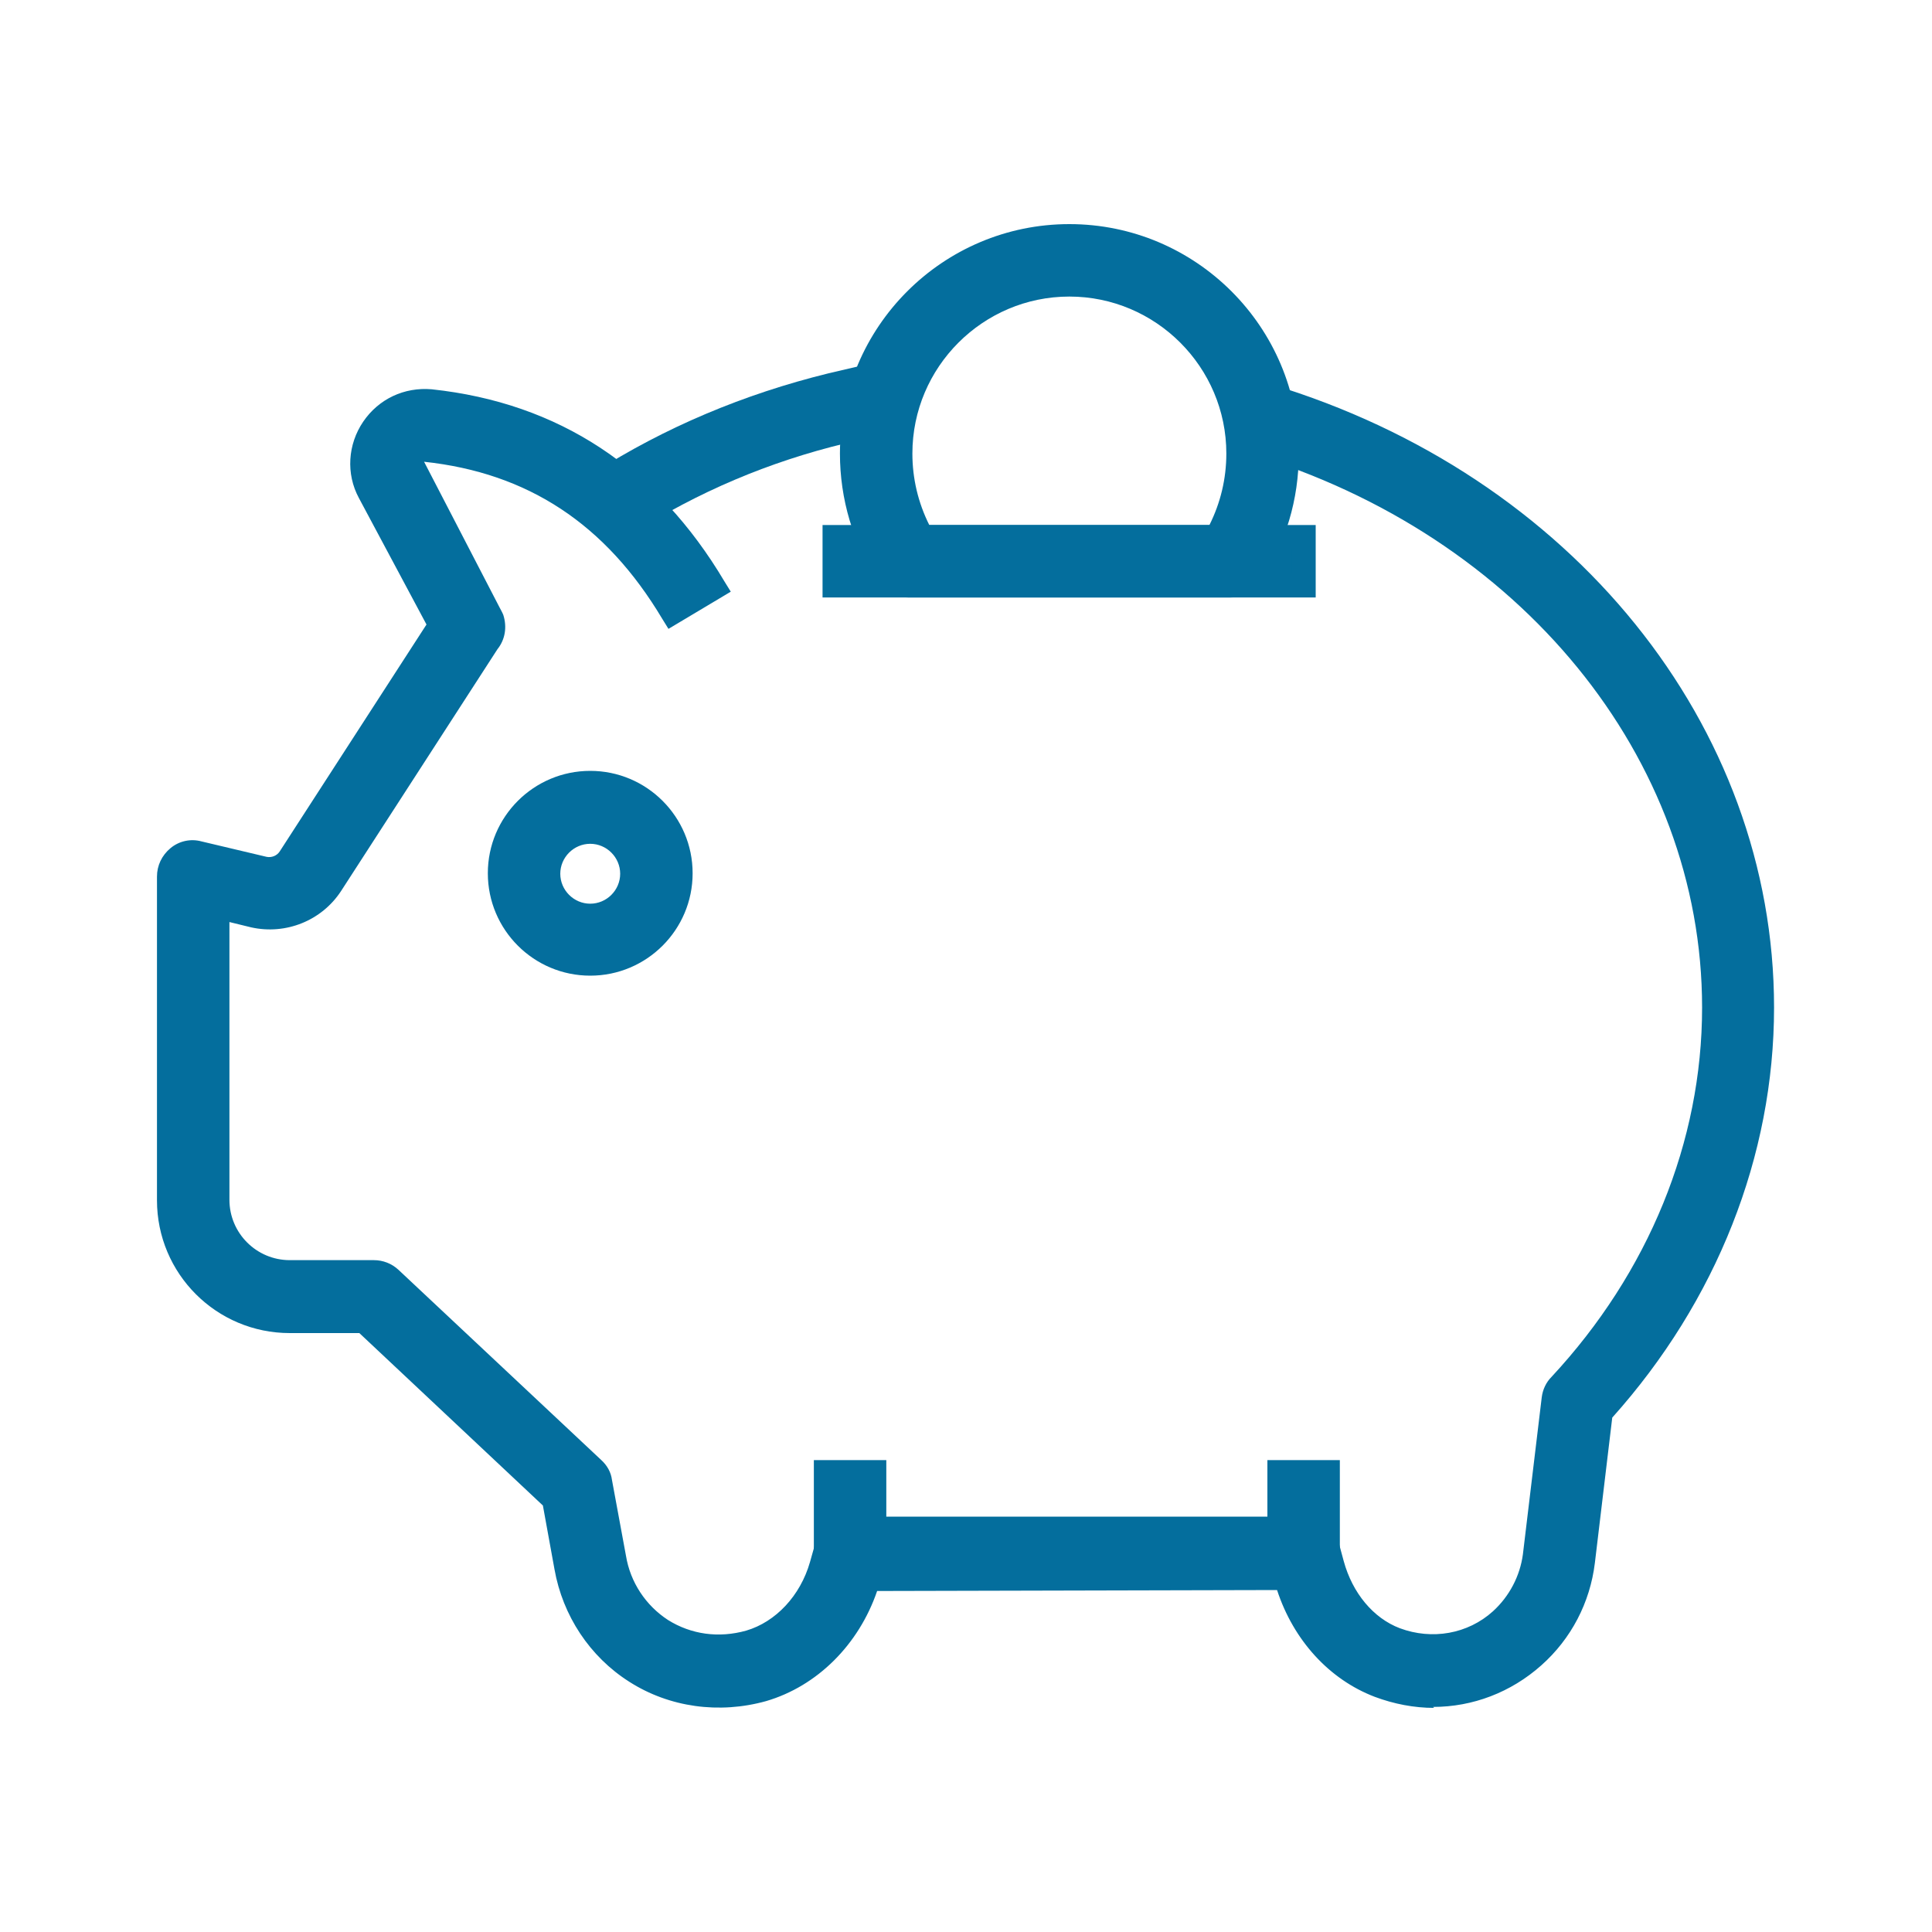
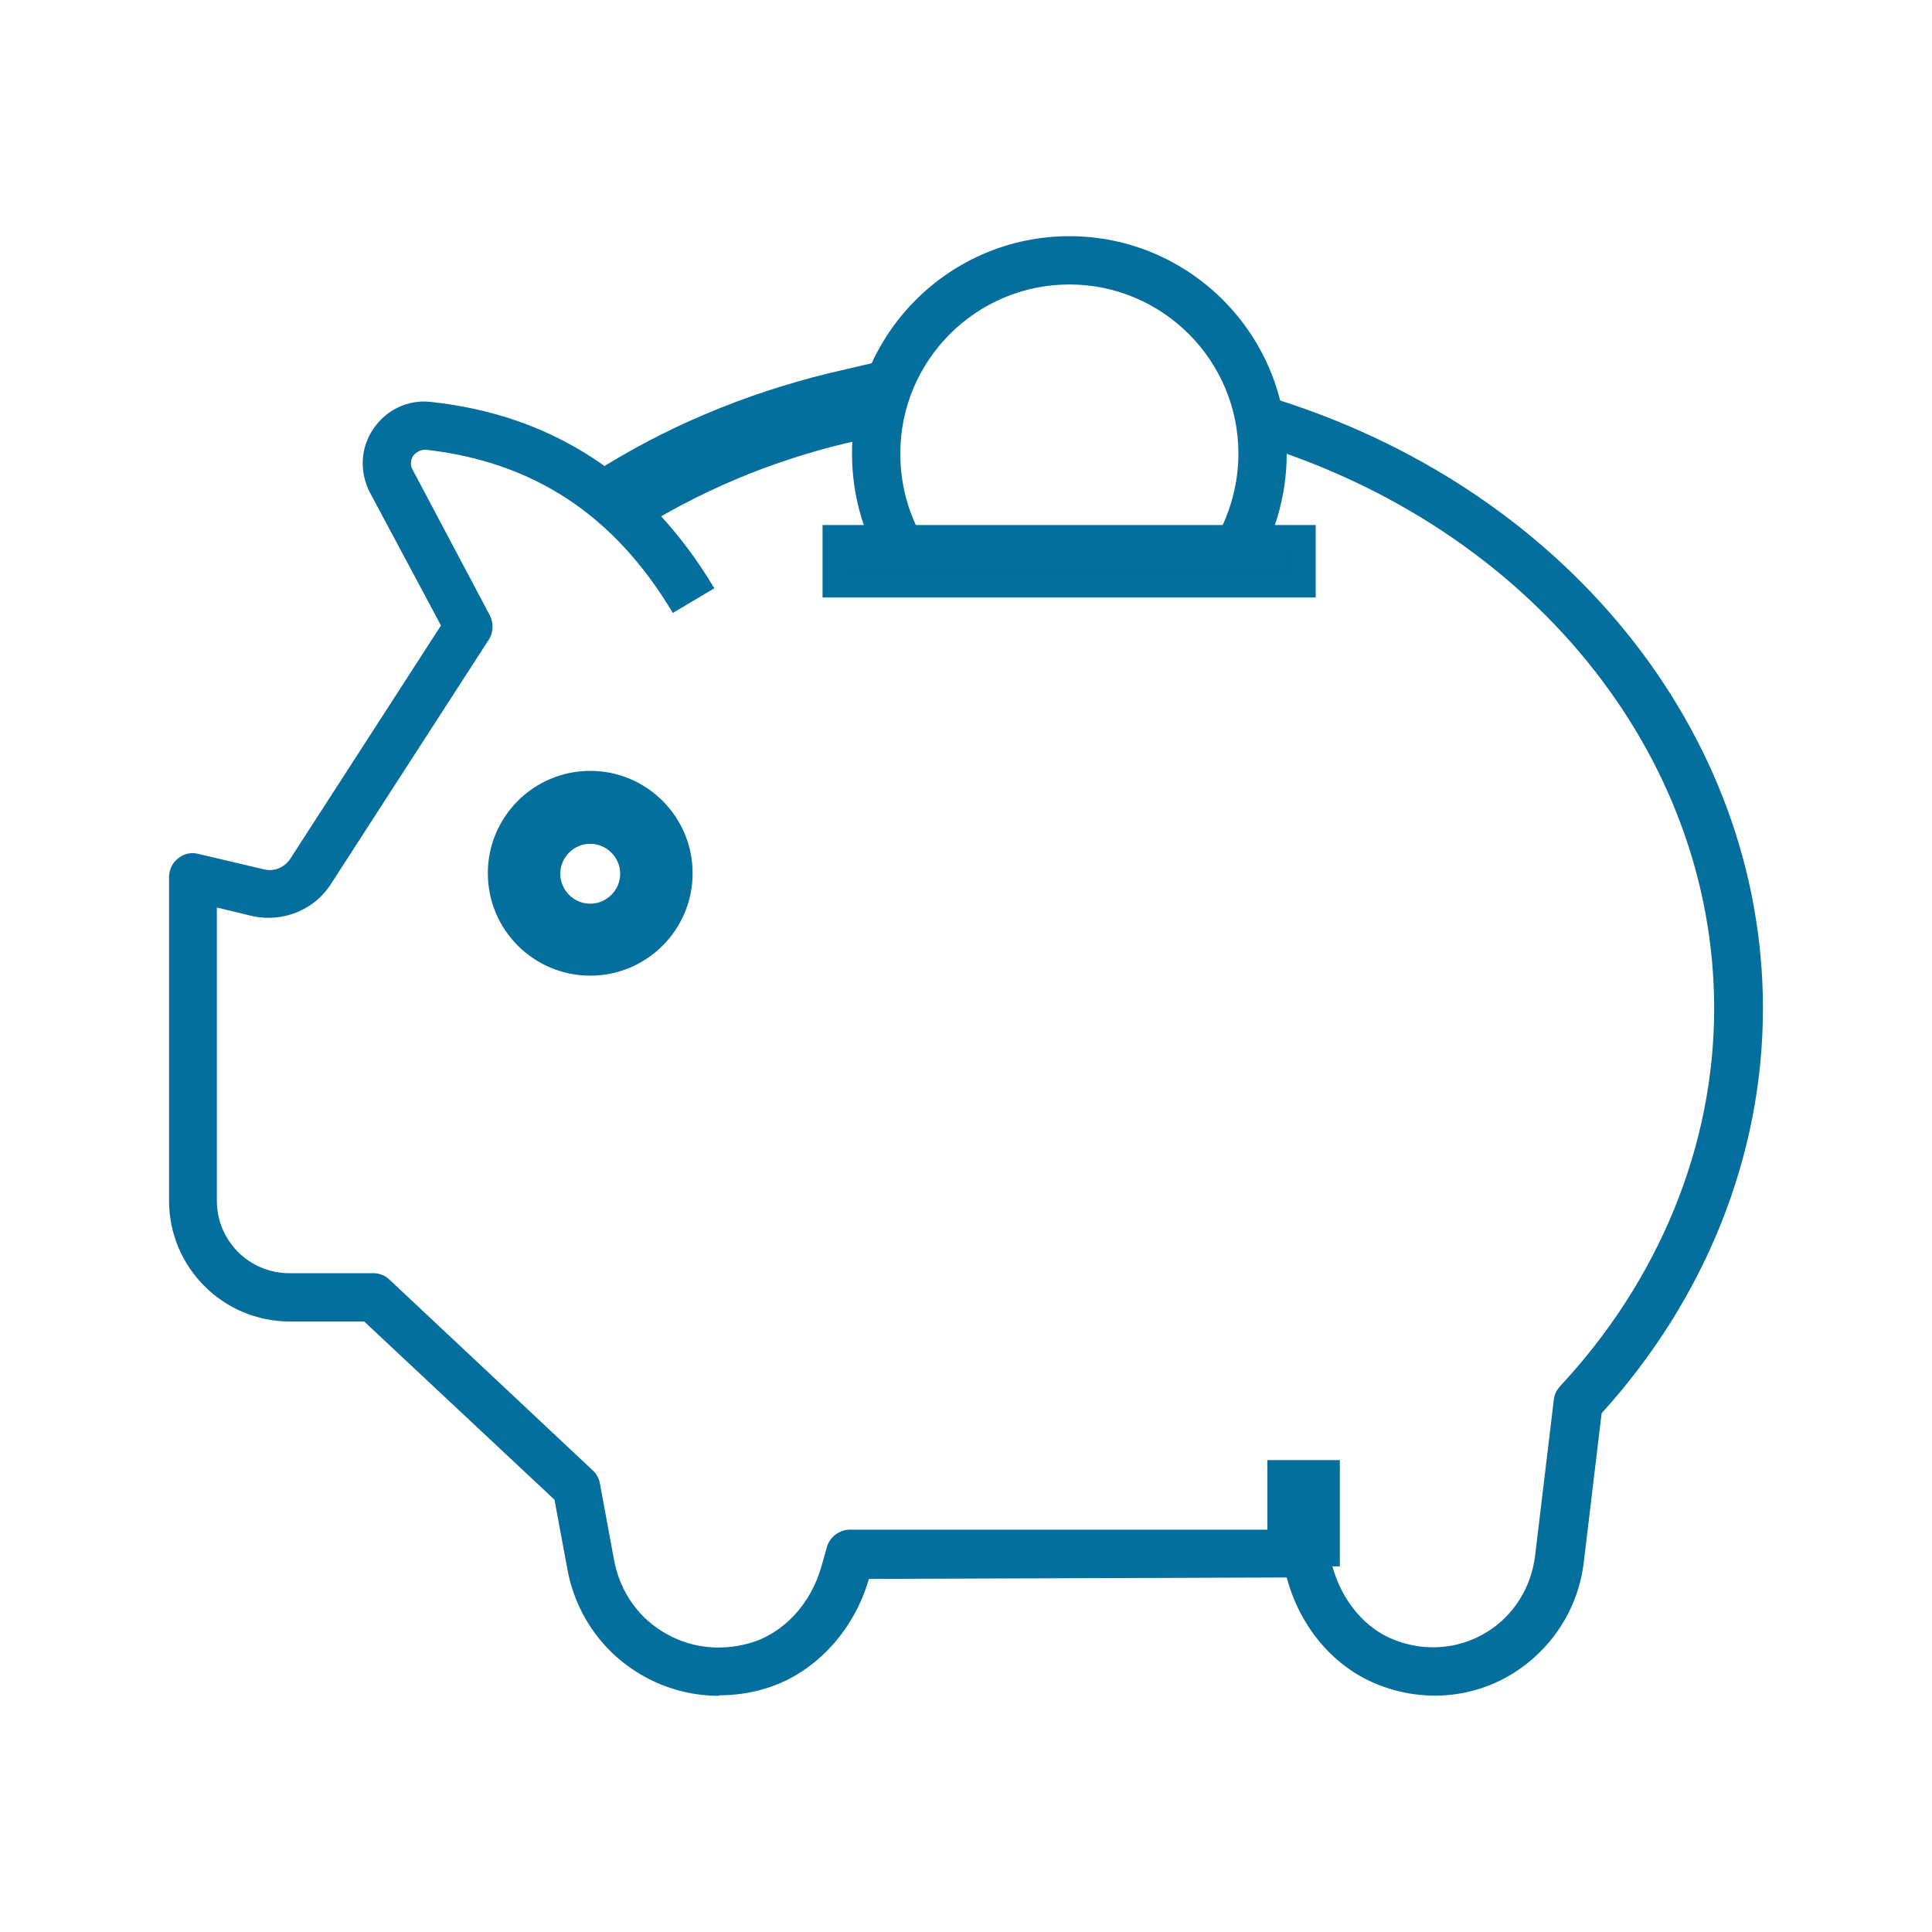
<svg xmlns="http://www.w3.org/2000/svg" id="Layer_1" data-name="Layer 1" viewBox="0 0 40 40">
  <defs>
    <style>
      .cls-1 {
        fill: #046e9d;
      }
    </style>
  </defs>
  <g>
    <path class="cls-1" d="M12.97,10.85l-.54-.84c1.45-.93,3.06-1.61,4.78-2.02l.82-.19.22.97-.81.19c-1.61.39-3.11,1.03-4.47,1.89Z" />
    <path class="cls-1" d="M12.89,11.19l-.81-1.27.21-.13c1.47-.94,3.11-1.63,4.86-2.06l1.07-.25.34,1.46-1.06.24c-1.58.38-3.06,1.01-4.39,1.86l-.21.13ZM12.78,10.08l.27.42c1.33-.81,2.78-1.42,4.34-1.79l.57-.13-.11-.49-.58.13c-1.61.39-3.12,1.02-4.49,1.86Z" />
  </g>
  <g>
    <path class="cls-1" d="M14.88,35.11c-.6,0-1.19-.17-1.71-.5-.76-.48-1.28-1.27-1.43-2.16l-.26-1.4-3.94-3.69h-1.54c-1.38,0-2.5-1.12-2.5-2.5v-6.7c0-.15.07-.3.19-.39.12-.1.28-.13.42-.09l1.36.32c.21.05.42-.04.54-.22l3.12-4.83-1.47-2.75c-.22-.42-.2-.93.07-1.32.26-.39.71-.61,1.18-.56,2.54.27,4.51,1.57,5.88,3.86l-.86.51c-1.21-2.03-2.89-3.13-5.12-3.38-.13,0-.22.08-.25.12-.03.04-.09.16-.02.29l1.58,2.98s.04.07.05.11c.06.17.02.35-.08.48l-3.25,5.03c-.34.52-.98.78-1.6.65l-.75-.18v6.07c0,.83.67,1.5,1.5,1.5h1.74c.13,0,.25.05.34.14l4.2,3.94c.08.07.13.17.15.27l.29,1.57c.11.62.46,1.16.99,1.49.54.34,1.18.43,1.82.25.7-.2,1.27-.81,1.49-1.6l.11-.39c.06-.21.26-.36.48-.36h9.4c.23,0,.42.15.48.37l.1.37c.2.74.69,1.32,1.31,1.55.76.29,1.59.14,2.19-.39.39-.35.63-.82.7-1.34l.39-3.25c.01-.11.06-.2.13-.28,2.05-2.2,3.19-4.98,3.19-7.82,0-5.28-3.84-9.99-9.54-11.71l.29-.96c6.13,1.85,10.26,6.94,10.26,12.67,0,3.04-1.19,6.01-3.34,8.38l-.37,3.09c-.09.76-.46,1.46-1.02,1.96-.87.79-2.1,1.01-3.21.58-.92-.35-1.64-1.18-1.92-2.23h0s-8.65.03-8.65.03c-.32,1.11-1.16,1.99-2.18,2.28-.31.09-.62.13-.92.13Z" />
-     <path class="cls-1" d="M29.69,35.36c-.41,0-.83-.08-1.23-.23-.94-.36-1.68-1.17-2.02-2.21l-8.28.02c-.38,1.11-1.24,1.97-2.3,2.28-.97.27-2,.13-2.83-.4-.82-.52-1.38-1.37-1.55-2.33l-.24-1.32-3.8-3.57h-1.44c-1.52,0-2.75-1.23-2.75-2.75v-6.7c0-.23.1-.44.28-.59.18-.15.42-.2.64-.14l1.35.32c.1.02.21-.02.27-.11l3.04-4.7-1.4-2.62c-.27-.5-.23-1.11.09-1.58.32-.47.85-.72,1.42-.67,2.62.28,4.66,1.62,6.06,3.98l.13.21-1.29.77-.13-.21c-1.17-1.96-2.78-3.02-4.93-3.25l1.57,3.03s.05.09.07.14c.08.25.04.51-.12.71l-3.24,5.01c-.4.61-1.14.91-1.86.75l-.45-.11v5.75c0,.69.56,1.25,1.25,1.25h1.74c.19,0,.37.07.51.2l4.2,3.94c.12.11.2.25.22.41l.29,1.57c.09.55.41,1.03.87,1.33.48.3,1.05.38,1.62.22.61-.18,1.12-.72,1.32-1.42l.11-.39c.09-.32.39-.55.72-.55h9.4c.34,0,.63.23.72.55l.1.37c.18.66.61,1.18,1.16,1.39.67.25,1.41.12,1.93-.35.34-.31.56-.73.62-1.18l.39-3.25c.02-.16.09-.31.2-.42,2.01-2.16,3.12-4.87,3.12-7.65,0-5.17-3.76-9.78-9.37-11.47l-.24-.07.43-1.44.24.07c6.24,1.88,10.43,7.07,10.43,12.91,0,3.07-1.19,6.08-3.35,8.49l-.36,3.01c-.1.82-.49,1.57-1.11,2.12-.63.56-1.42.86-2.24.86ZM26.82,32.42l.05.19c.26.97.93,1.74,1.77,2.06,1.02.39,2.15.19,2.96-.54.52-.47.86-1.11.94-1.81l.38-3.17.05-.06c2.11-2.32,3.28-5.24,3.28-8.21,0-5.54-3.94-10.48-9.84-12.36l-.14.48c5.68,1.81,9.48,6.56,9.48,11.88,0,2.9-1.16,5.74-3.25,7.99-.04.04-.06.09-.07.14l-.39,3.25c-.07.58-.35,1.11-.78,1.5-.66.59-1.6.76-2.44.44-.7-.26-1.24-.91-1.47-1.72l-.1-.37c-.03-.11-.13-.18-.24-.18h-9.4c-.11,0-.21.08-.24.18l-.11.39c-.25.87-.89,1.55-1.67,1.77-.7.2-1.42.1-2.02-.28-.58-.37-.98-.97-1.1-1.66l-.29-1.57c0-.05-.04-.1-.07-.14l-4.2-3.94s-.11-.07-.17-.07h-1.74c-.96,0-1.75-.79-1.75-1.75v-6.38l1.06.25c.51.11,1.05-.11,1.33-.54l3.25-5.03c.07-.09.08-.18.06-.26,0-.02-.02-.04-.03-.06l-1.59-2.99c-.09-.18-.08-.38.03-.55.07-.11.25-.25.47-.23,2.25.24,3.95,1.32,5.19,3.28l.43-.26c-1.32-2.08-3.18-3.27-5.56-3.52-.38-.04-.74.13-.95.45-.22.32-.24.73-.06,1.07l1.54,2.88-3.2,4.95c-.17.26-.49.39-.8.33l-1.36-.32c-.07-.02-.15,0-.21.05-.06.05-.1.12-.1.2v6.7c0,1.24,1.01,2.25,2.25,2.25h1.64l4.07,3.82.27,1.48c.14.83.62,1.55,1.32,2,.71.45,1.59.57,2.42.34.95-.27,1.72-1.08,2.01-2.11l.05-.18,9.03-.03Z" />
  </g>
  <g>
    <path class="cls-1" d="M12.22,19.95c-1.03,0-1.87-.84-1.87-1.87s.84-1.87,1.87-1.87,1.87.84,1.87,1.87-.84,1.87-1.87,1.87ZM12.22,17.22c-.48,0-.87.39-.87.87s.39.87.87.87.87-.39.87-.87-.39-.87-.87-.87Z" />
    <path class="cls-1" d="M12.22,20.2c-1.17,0-2.12-.95-2.12-2.12s.95-2.12,2.12-2.12,2.12.95,2.12,2.12-.95,2.12-2.12,2.12ZM12.22,16.47c-.89,0-1.62.73-1.62,1.62s.73,1.62,1.62,1.62,1.62-.73,1.62-1.62-.73-1.62-1.62-1.62ZM12.22,19.2c-.62,0-1.12-.5-1.12-1.12s.5-1.12,1.12-1.12,1.12.5,1.12,1.12-.5,1.12-1.12,1.12ZM12.22,17.47c-.34,0-.62.28-.62.62s.28.62.62.62.62-.28.62-.62-.28-.62-.62-.62Z" />
  </g>
  <g>
-     <rect class="cls-1" x="17.1" y="30.48" width="1" height="1.7" />
-     <path class="cls-1" d="M18.35,32.43h-1.5v-2.2h1.5v2.2ZM17.35,31.93h.5v-1.2h-.5v1.2Z" />
-   </g>
+     </g>
  <g>
    <rect class="cls-1" x="26.49" y="30.48" width="1" height="1.7" />
    <path class="cls-1" d="M27.74,32.43h-1.5v-2.2h1.5v2.2ZM26.74,31.93h.5v-1.2h-.5v1.2Z" />
  </g>
  <g>
    <path class="cls-1" d="M25.47,12.12h-6.66c-.17,0-.33-.08-.42-.22-.49-.74-.75-1.61-.75-2.51,0-2.48,2.02-4.5,4.5-4.5s4.5,2.02,4.5,4.5c0,.9-.26,1.76-.75,2.51-.09.14-.25.22-.42.22ZM19.09,11.12h6.1c.29-.53.45-1.12.45-1.73,0-1.93-1.57-3.5-3.5-3.5s-3.5,1.57-3.5,3.5c0,.61.15,1.2.45,1.73Z" />
-     <path class="cls-1" d="M25.47,12.37h-6.66c-.25,0-.49-.13-.63-.34-.52-.78-.79-1.7-.79-2.64,0-2.62,2.13-4.75,4.75-4.75s4.75,2.13,4.75,4.75c0,.95-.27,1.86-.79,2.64-.14.21-.37.34-.63.34ZM22.14,5.14c-2.34,0-4.25,1.91-4.25,4.25,0,.85.25,1.67.71,2.37.05.07.12.11.21.11h6.66c.08,0,.16-.04.21-.11.46-.7.71-1.52.71-2.37,0-2.34-1.91-4.25-4.25-4.25ZM25.34,11.37h-6.39l-.07-.13c-.31-.56-.48-1.2-.48-1.85,0-2.07,1.68-3.75,3.75-3.75s3.75,1.68,3.75,3.75c0,.65-.17,1.29-.48,1.85l-.07.13ZM19.24,10.87h5.8c.23-.46.35-.96.35-1.48,0-1.79-1.46-3.25-3.25-3.25s-3.25,1.46-3.25,3.25c0,.52.12,1.02.35,1.48Z" />
  </g>
  <g>
    <rect class="cls-1" x="17.29" y="11.12" width="9.71" height="1" />
    <path class="cls-1" d="M27.24,12.37h-10.21v-1.5h10.21v1.5ZM17.54,11.87h9.21v-.5h-9.21v.5Z" />
  </g>
</svg>